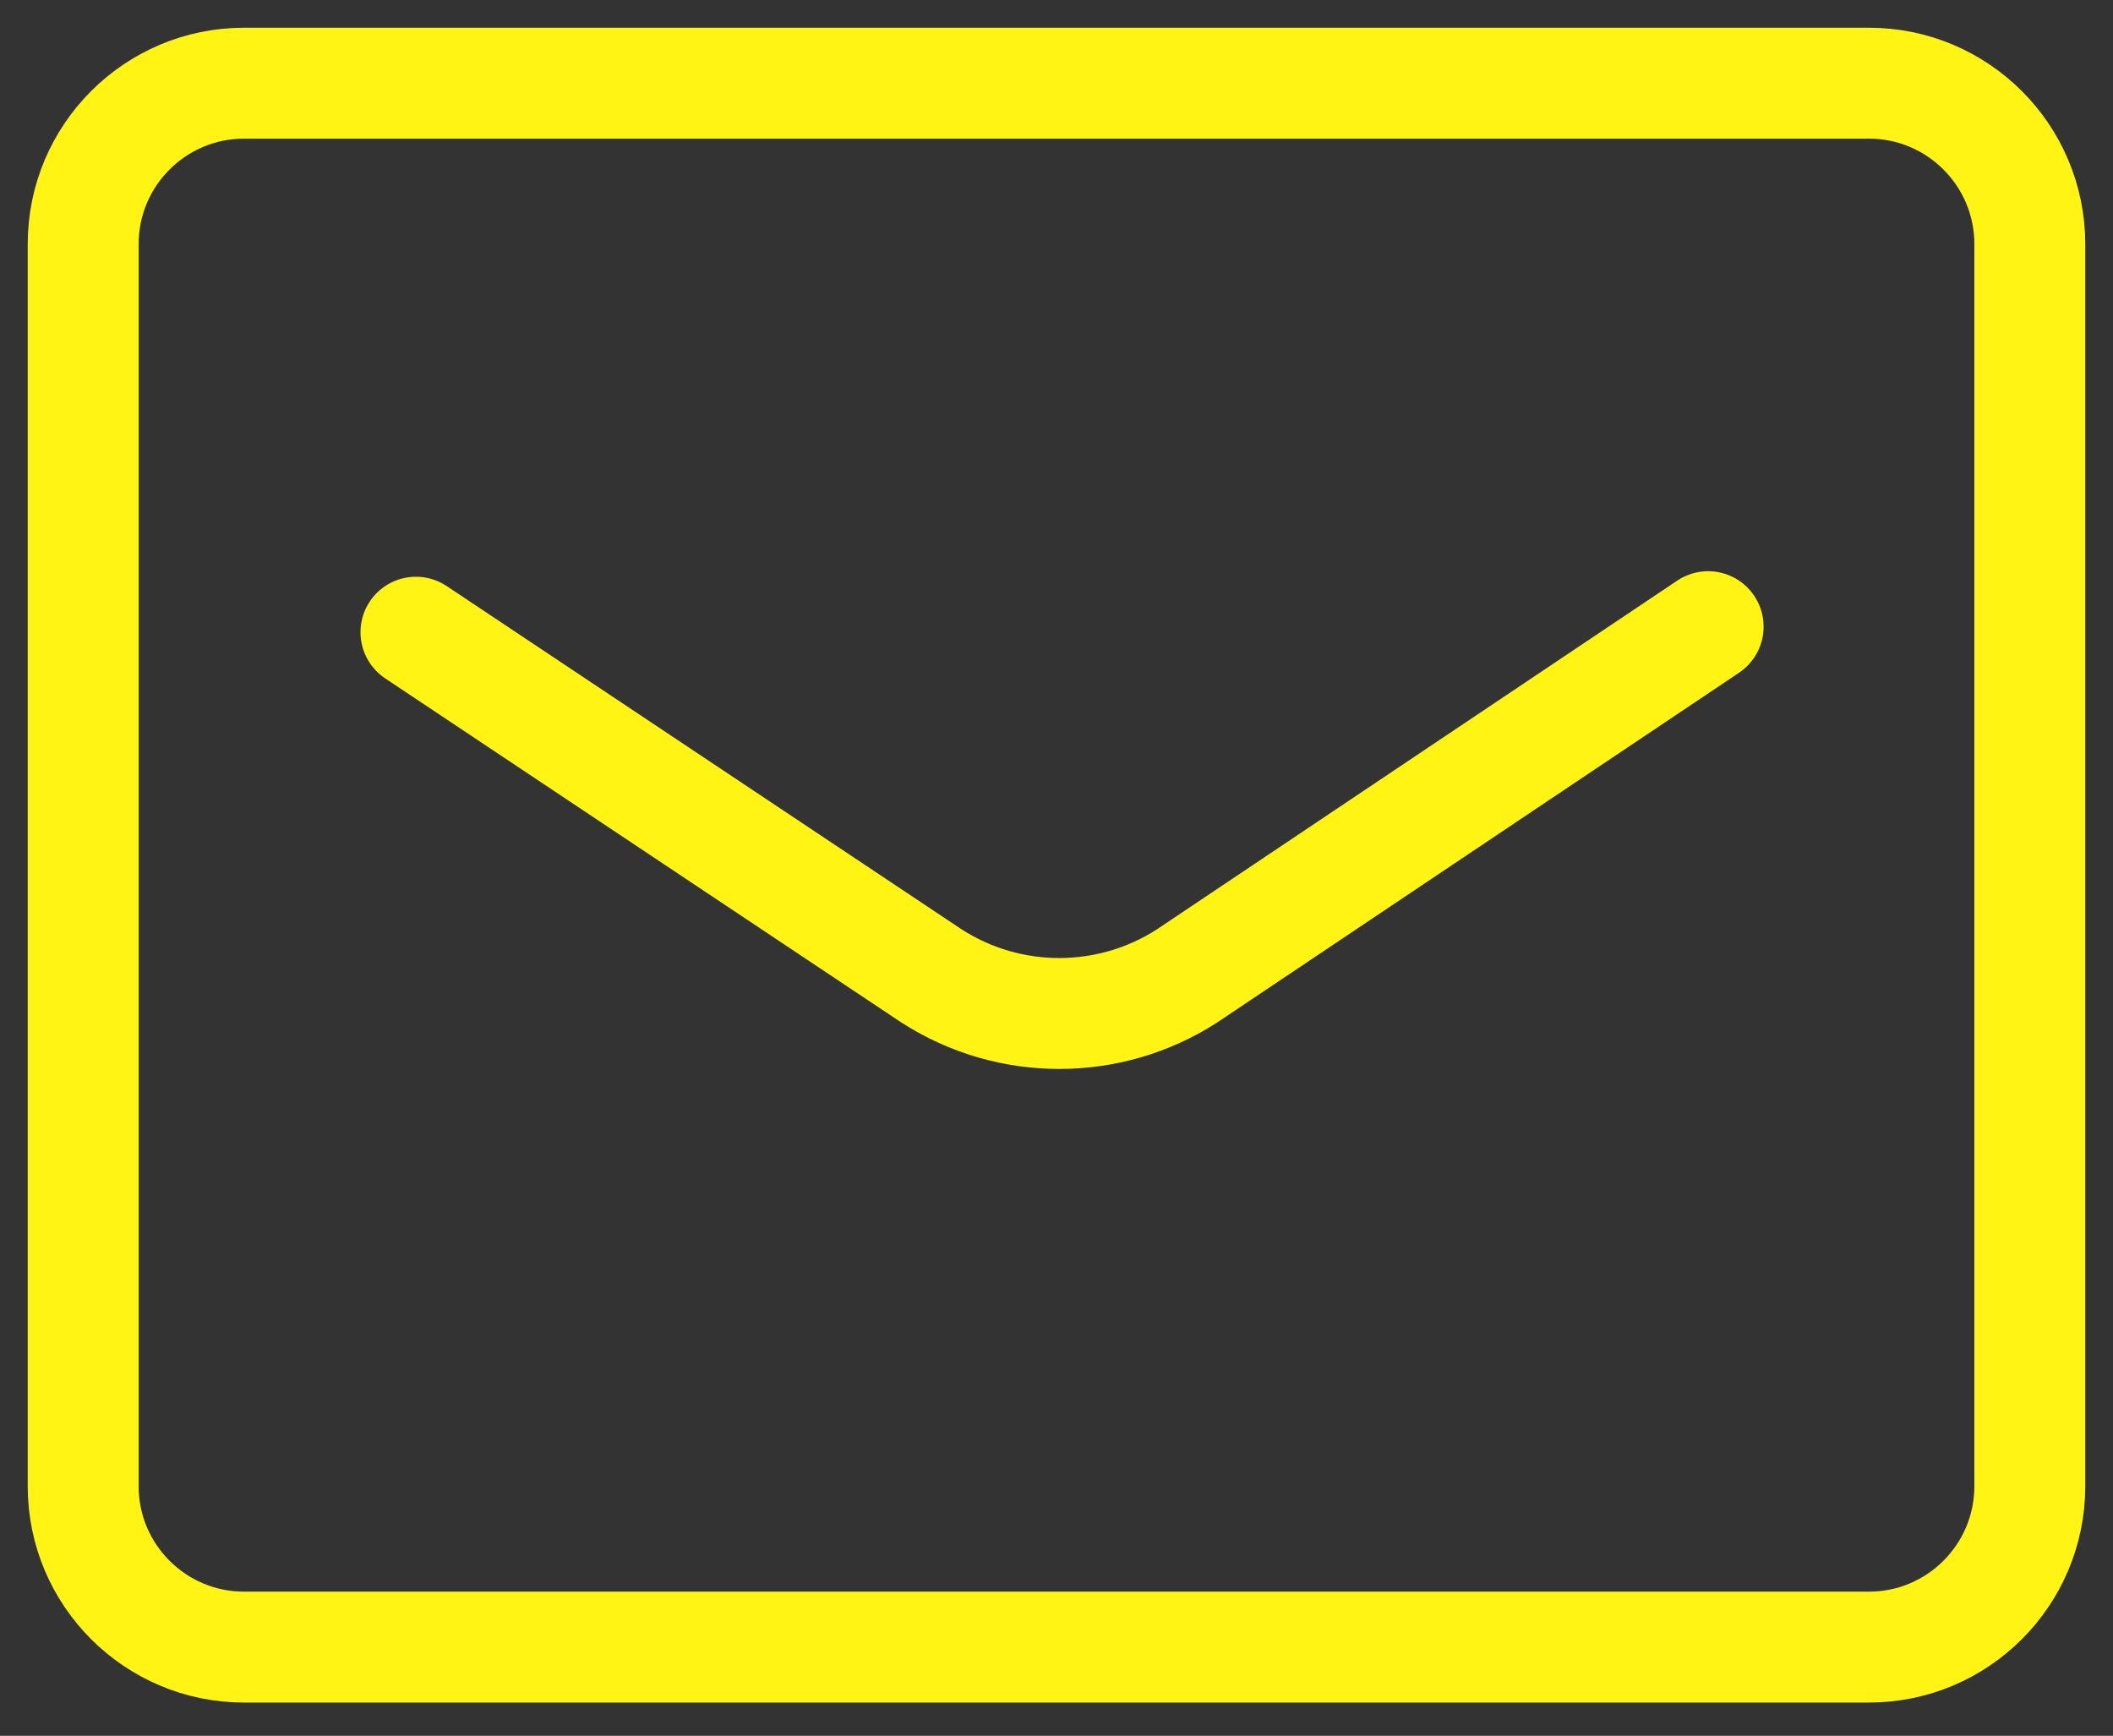
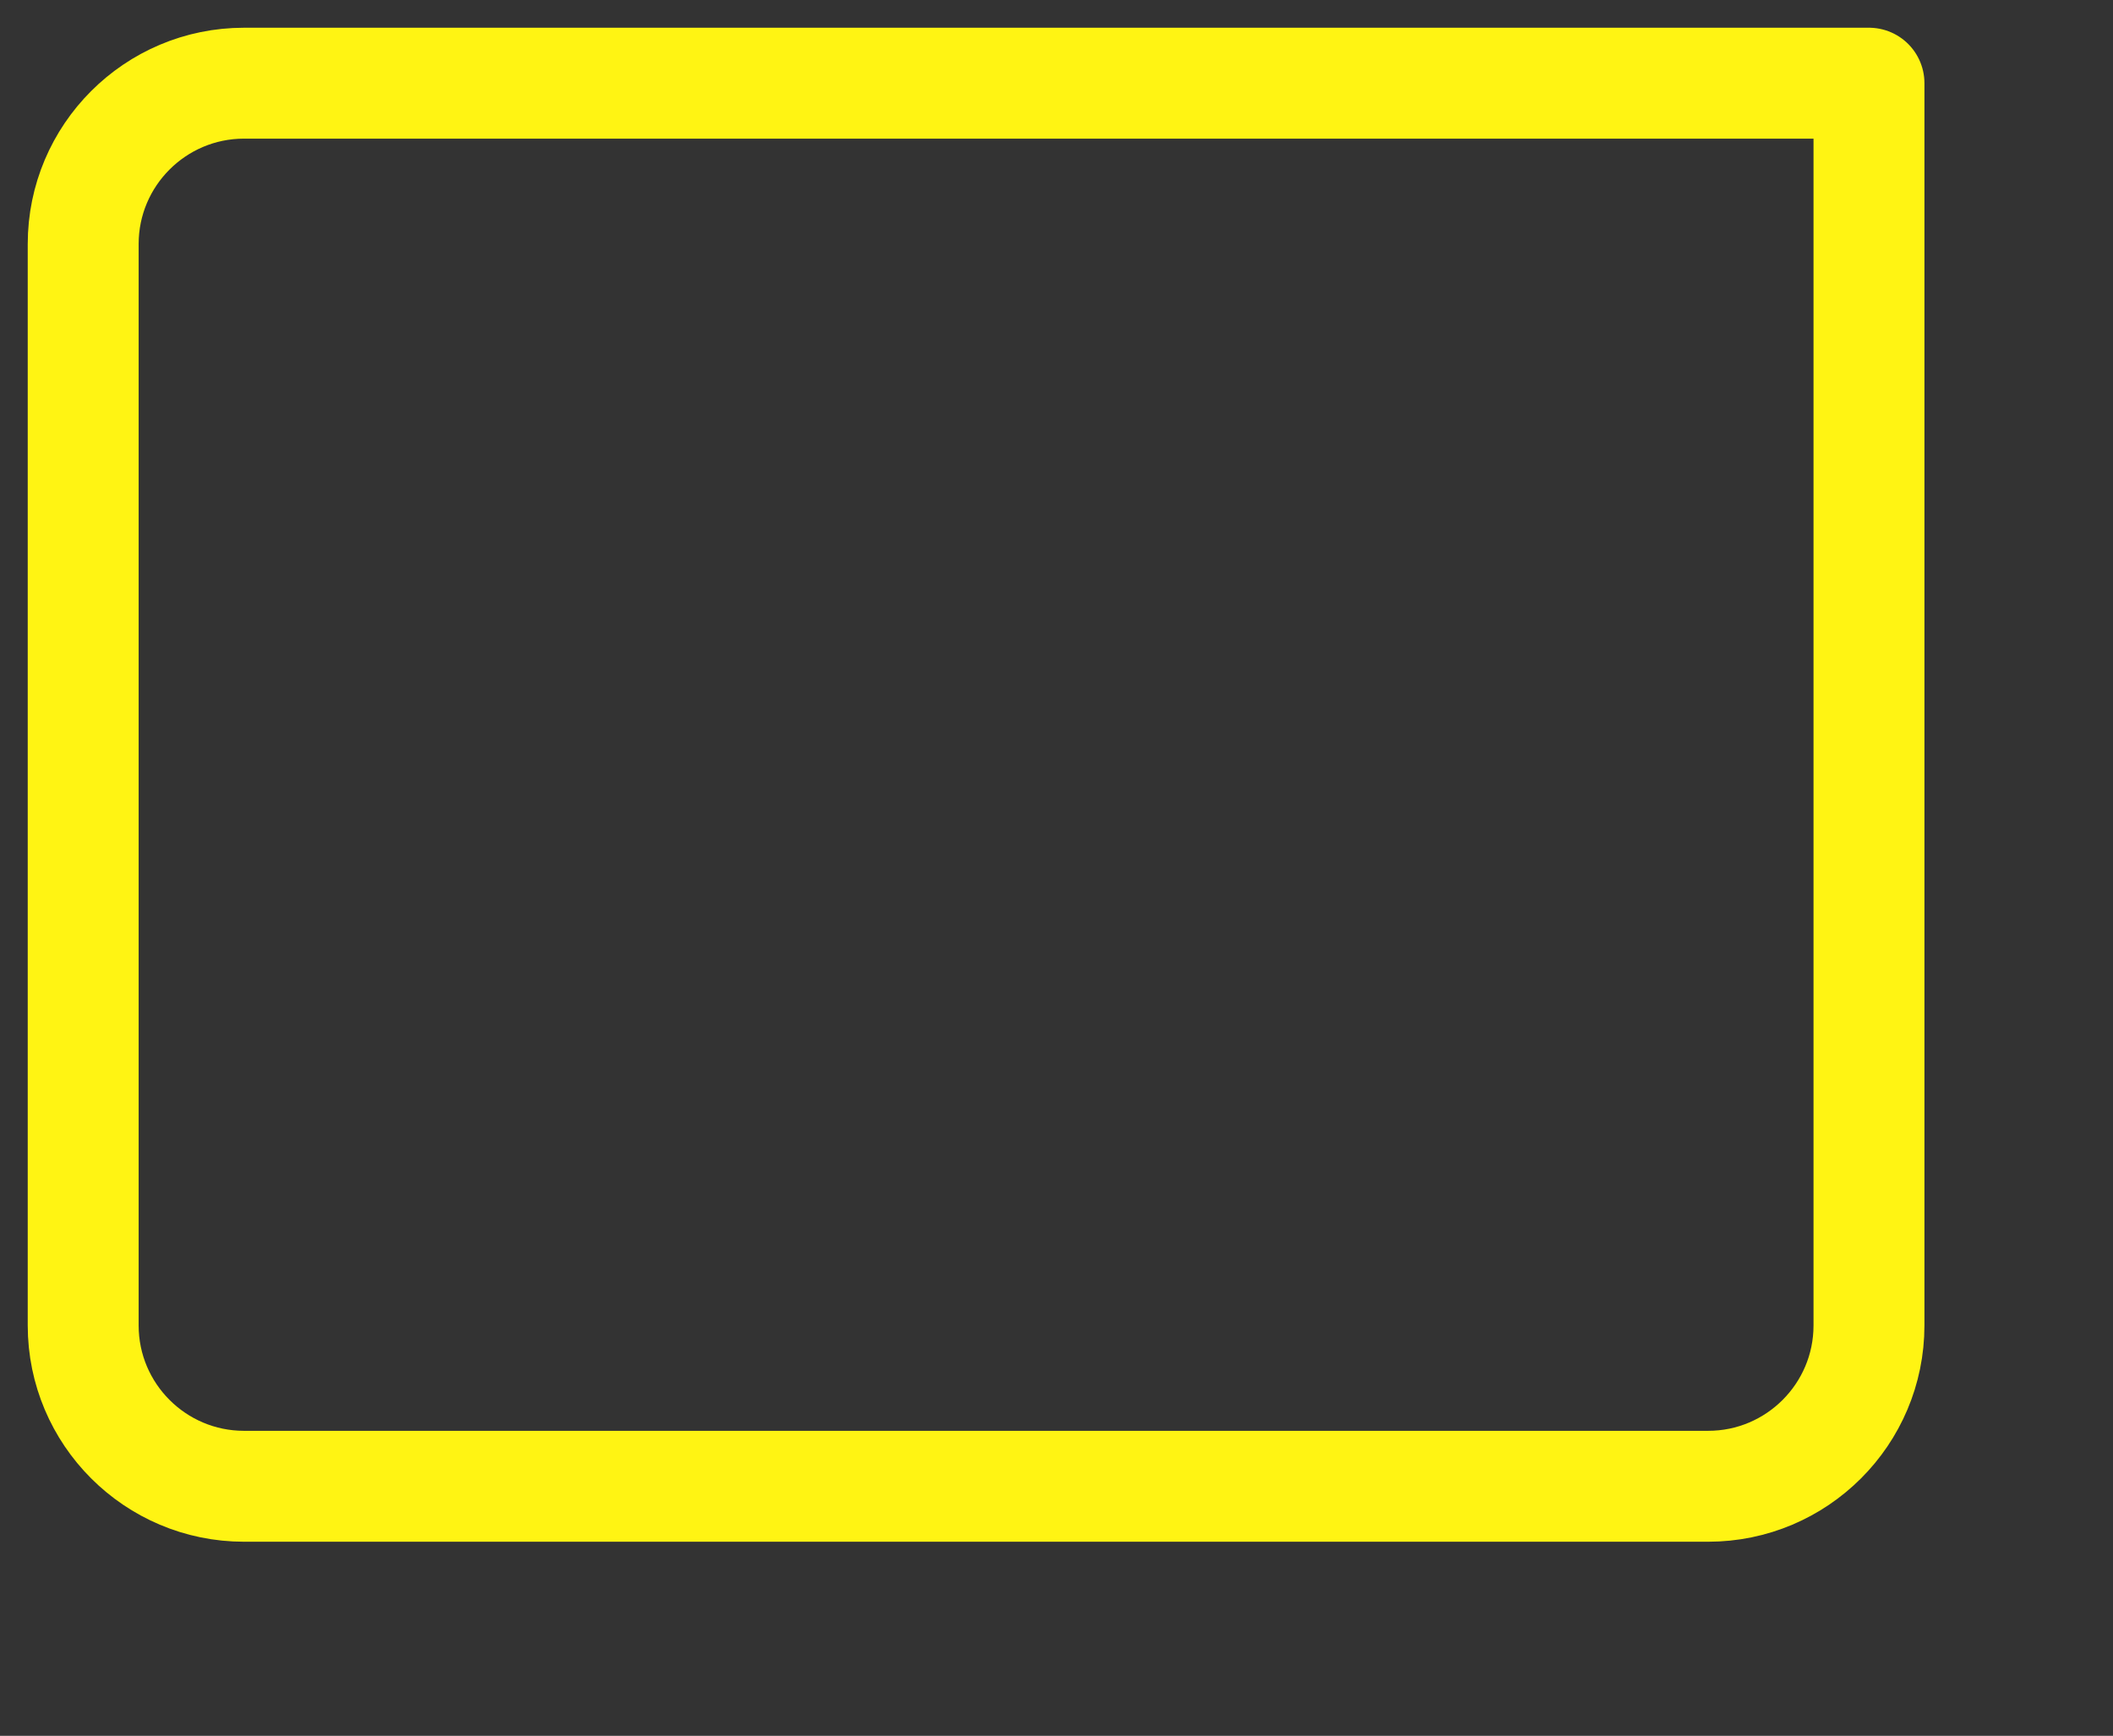
<svg xmlns="http://www.w3.org/2000/svg" version="1.1" id="レイヤー_1" x="0px" y="0px" viewBox="0 0 38.1 31.3" style="enable-background:new 0 0 38.1 31.3;" xml:space="preserve">
  <rect x="0" y="0" width="38.1" height="31.3" fill="#333333" stroke="none" />
  <style type="text/css">
	.st0{fill:none;stroke:#FFF413;stroke-width:2;stroke-linecap:round;stroke-linejoin:round;}
</style>
  <g id="レイヤー_2_00000165933538898746817390000009717165731448314265_">
    <g id="レイヤー_1-2">
-       <path class="st0" d="M4.4,1.5h29.3c1.6,0,2.9,1.3,2.9,2.9v22.4c0,1.6-1.3,2.9-2.9,2.9H4.4c-1.6,0-2.9-1.3-2.9-2.9V4.4    C1.5,2.8,2.8,1.5,4.4,1.5z" />
-       <path class="st0" d="M7.5,11.4l9.3,6.2c1.4,0.9,3.2,0.9,4.6,0l9.4-6.3" />
+       <path class="st0" d="M4.4,1.5h29.3v22.4c0,1.6-1.3,2.9-2.9,2.9H4.4c-1.6,0-2.9-1.3-2.9-2.9V4.4    C1.5,2.8,2.8,1.5,4.4,1.5z" />
    </g>
  </g>
</svg>